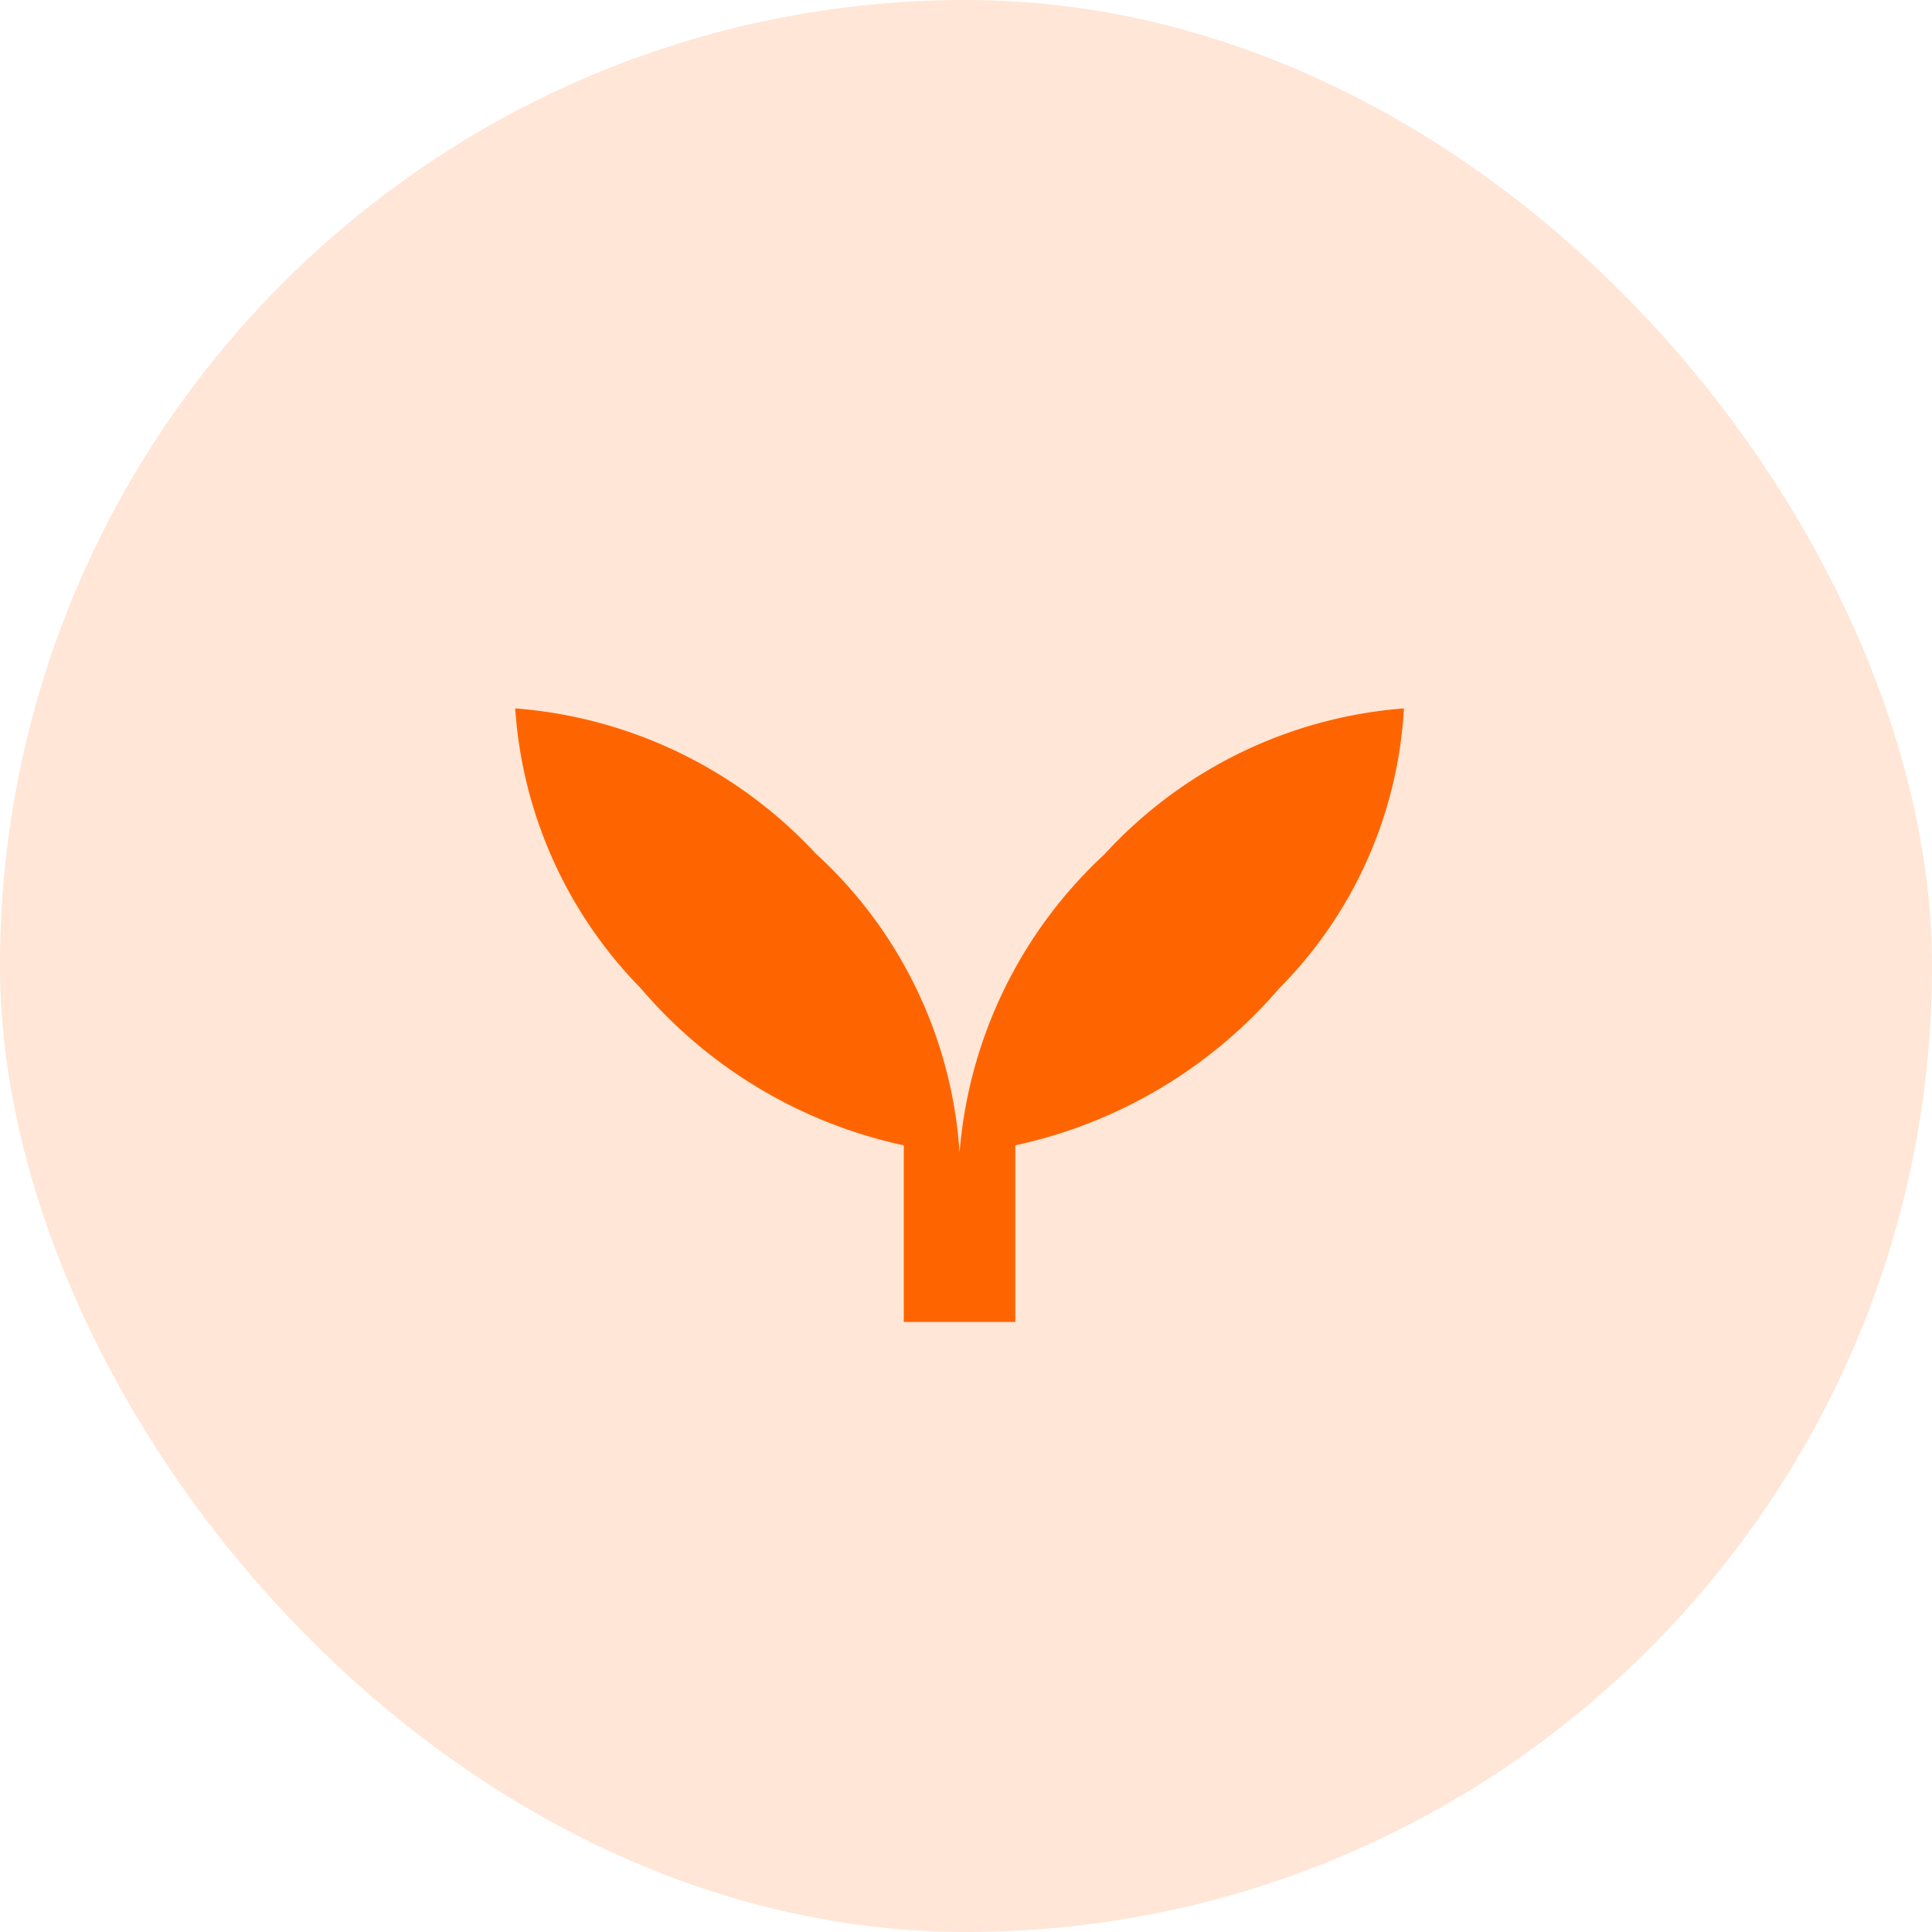
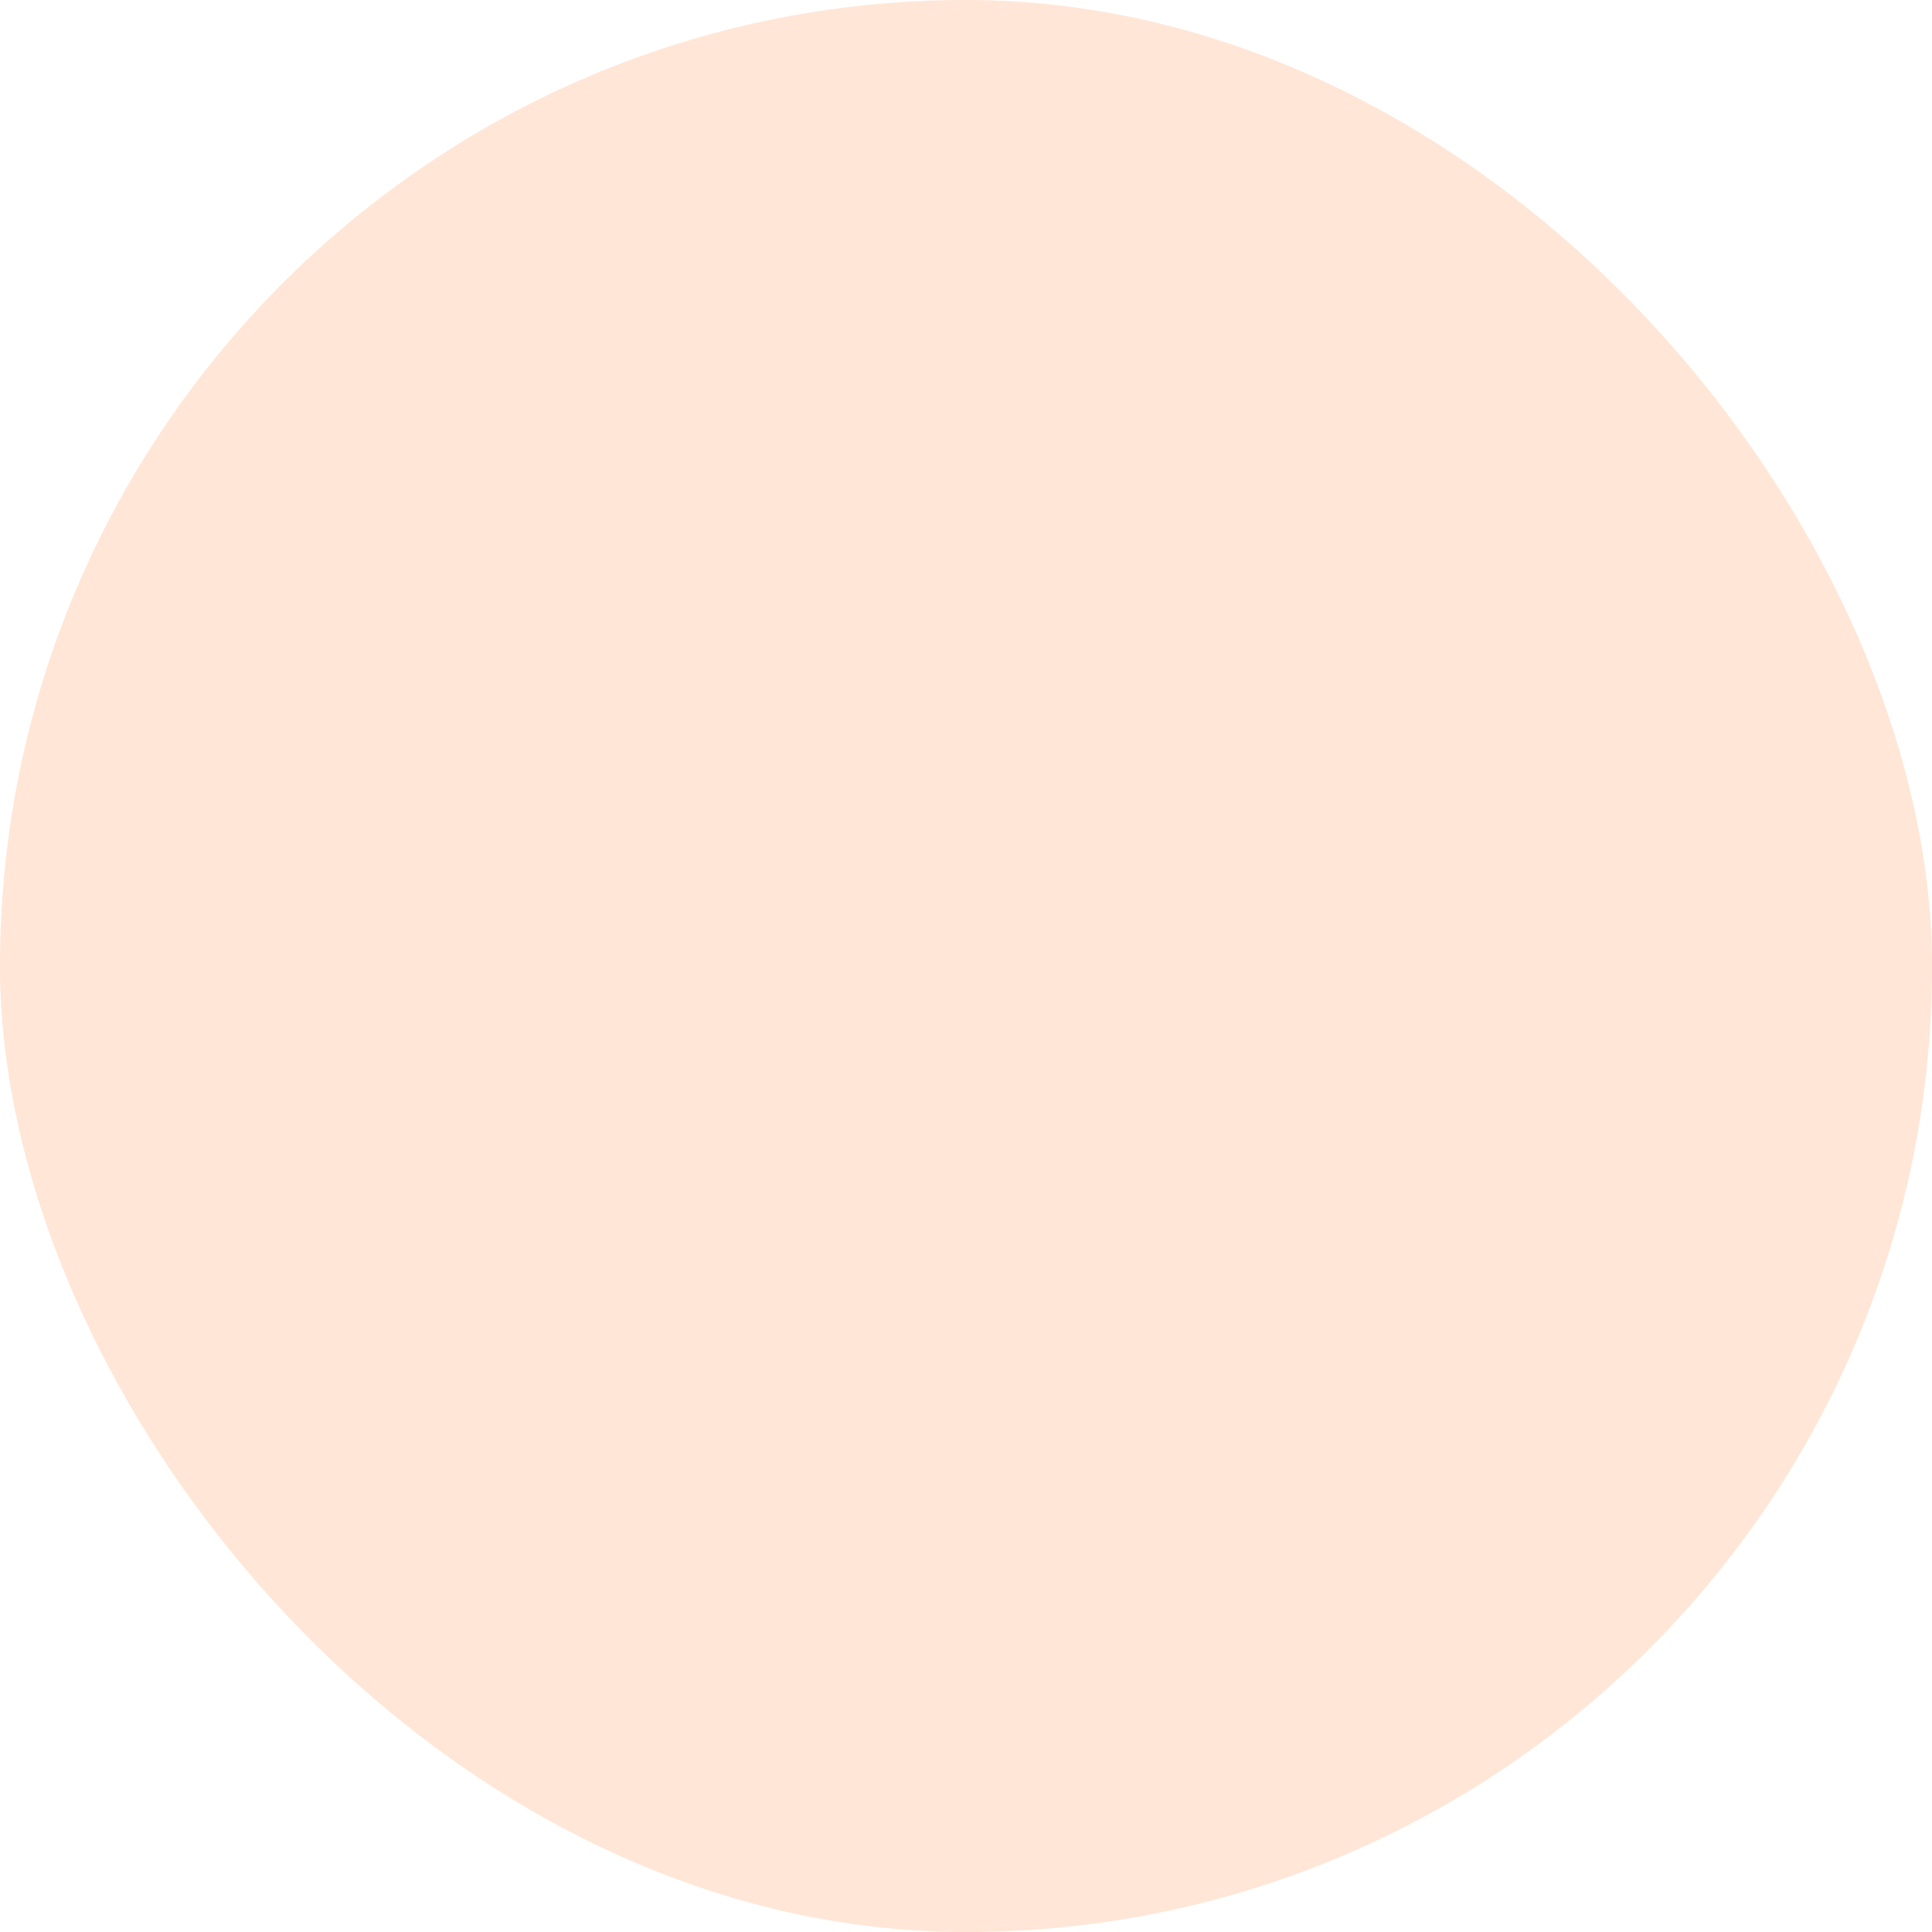
<svg xmlns="http://www.w3.org/2000/svg" width="60" height="60" viewBox="0 0 60 60">
  <g id="Groupe_41406" data-name="Groupe 41406" transform="translate(-246 -1419)">
    <g id="Groupe_41296" data-name="Groupe 41296" transform="translate(-46 86)">
      <rect id="Fill" width="60" height="60" rx="30" transform="translate(292 1333)" fill="#fe6500" opacity="0.164" />
    </g>
-     <path id="potted_plant_FILL0_wght400_GRAD0_opsz48" d="M25.85,17.8a14.162,14.162,0,0,1,4.5-9.268A14.057,14.057,0,0,1,39.65,4a13.385,13.385,0,0,1-3.869,8.69,14.958,14.958,0,0,1-8.2,4.879v5.485H24.118V17.569a14.823,14.823,0,0,1-8.17-4.879A13.718,13.718,0,0,1,12.05,4a14.21,14.21,0,0,1,9.325,4.5A13.806,13.806,0,0,1,25.85,17.8Z" transform="translate(249.95 1437)" fill="#fe6500" />
  </g>
</svg>